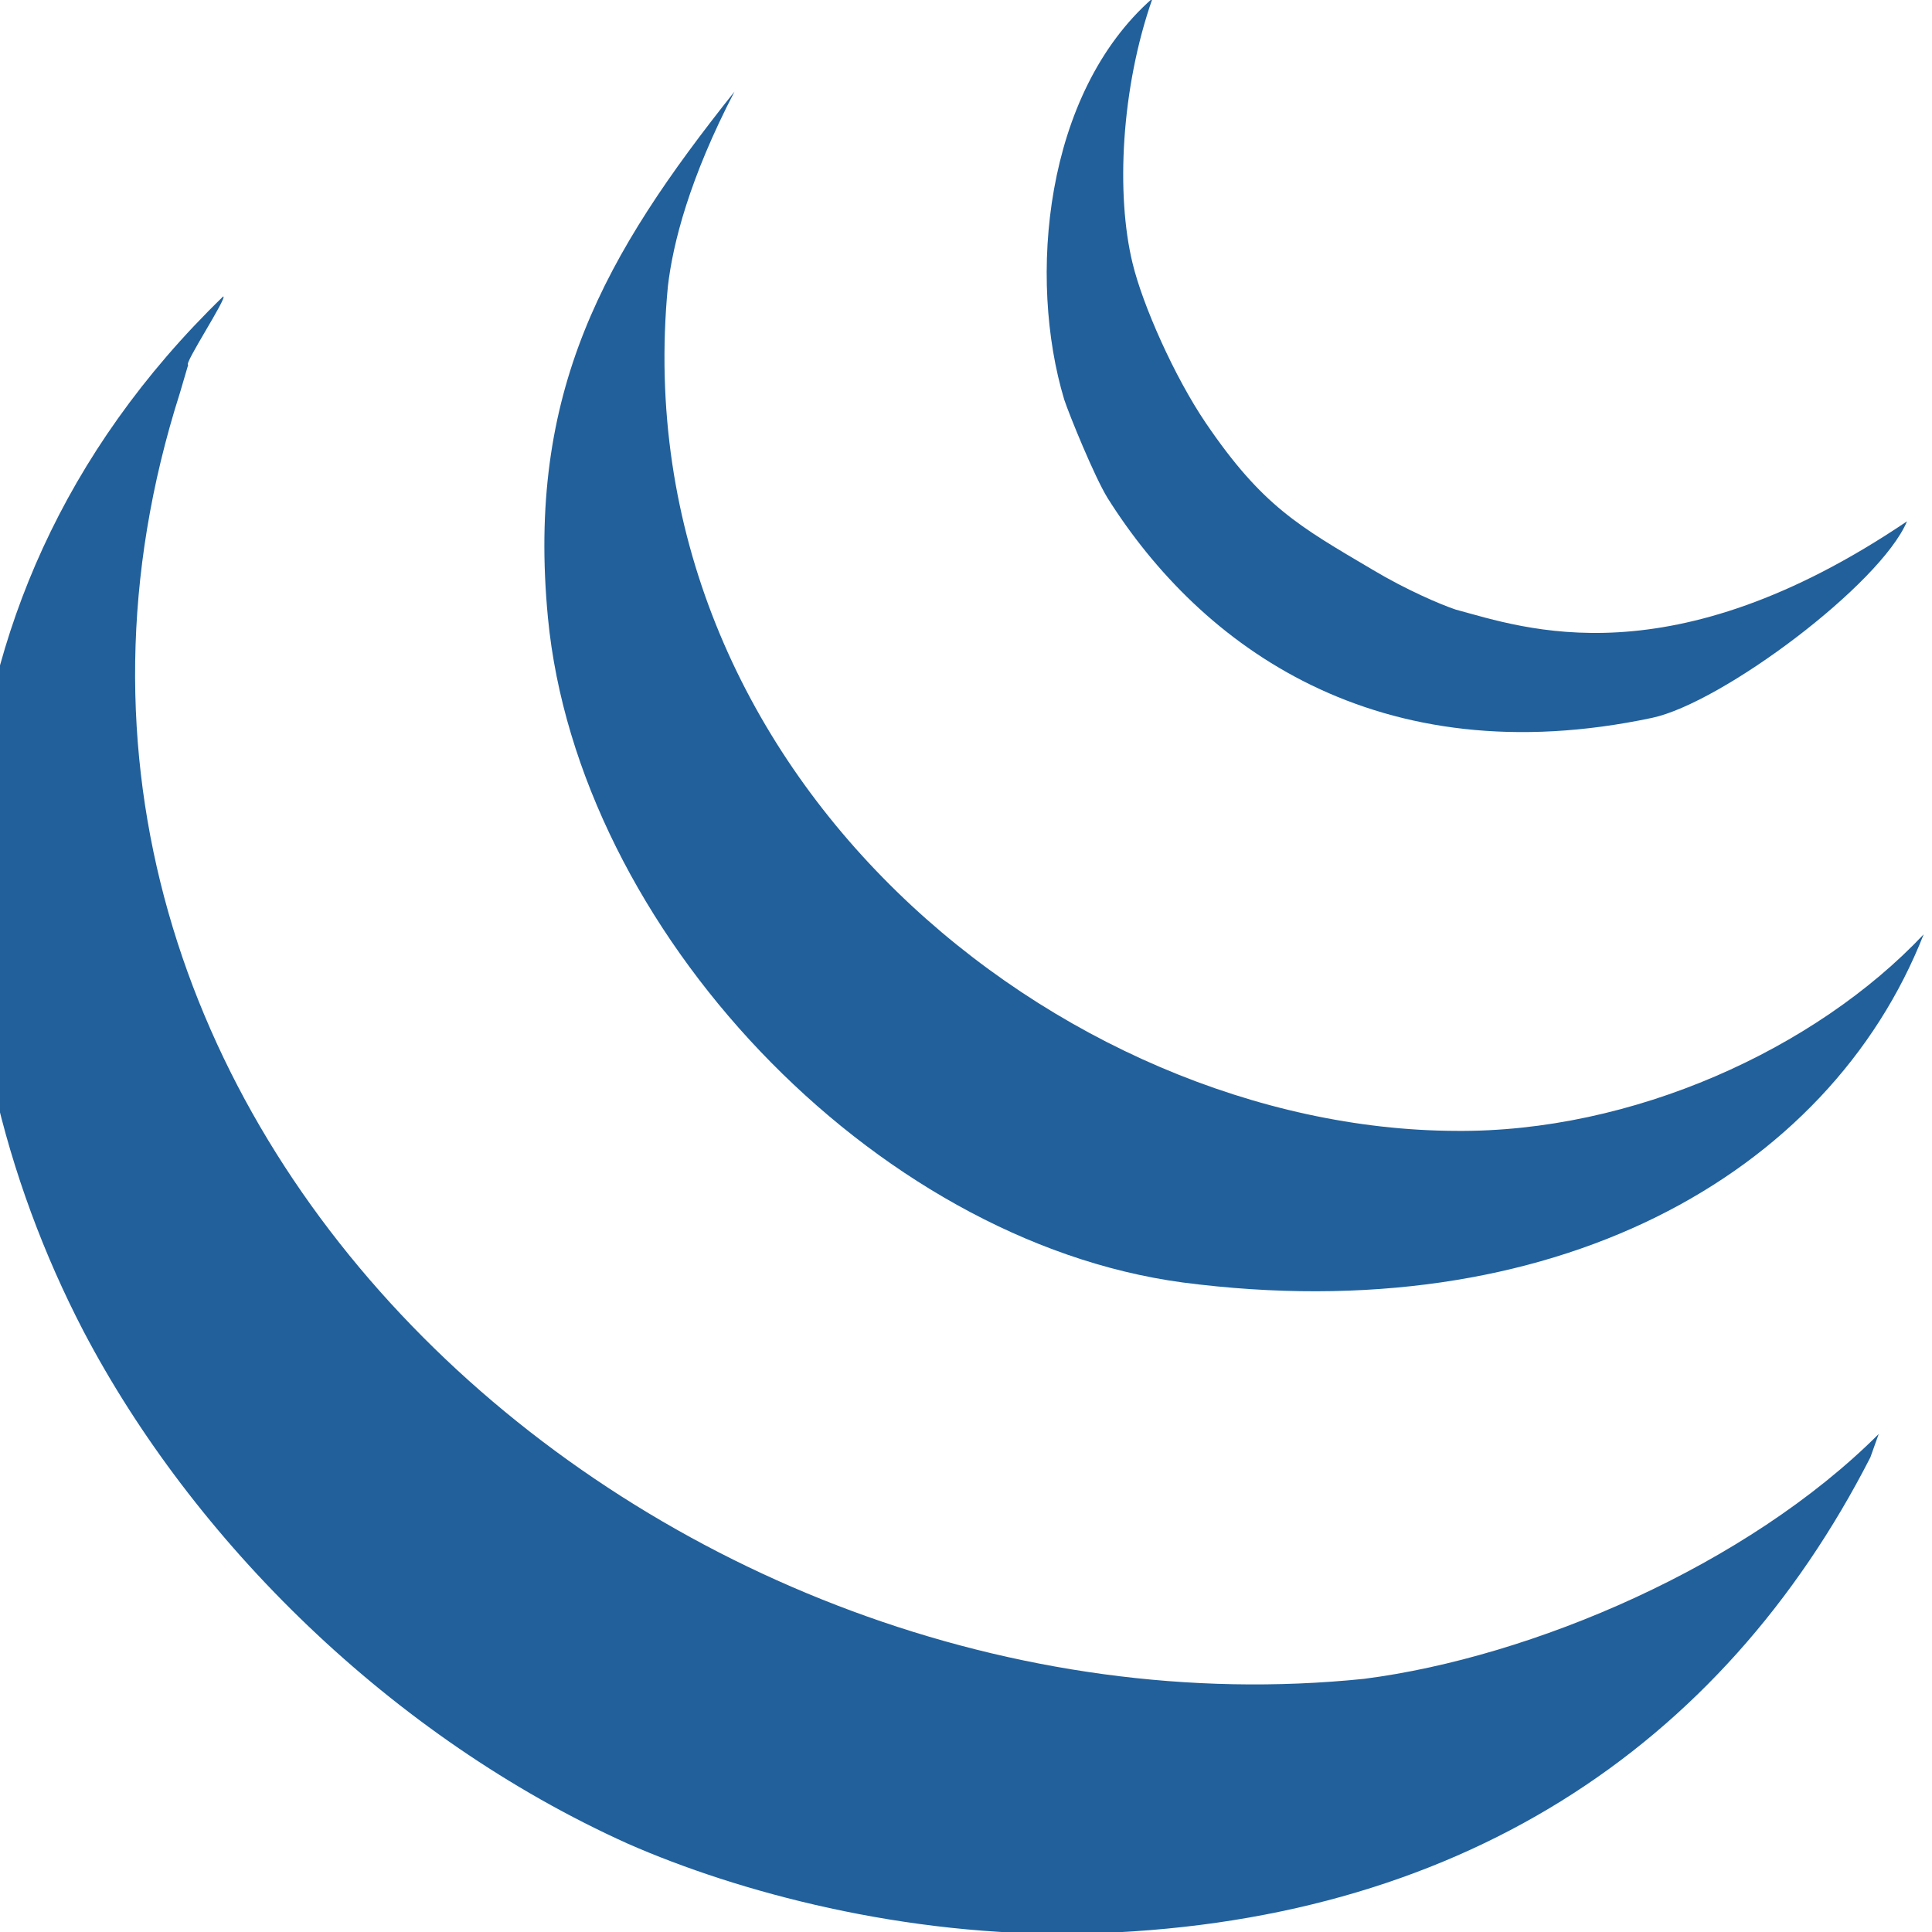
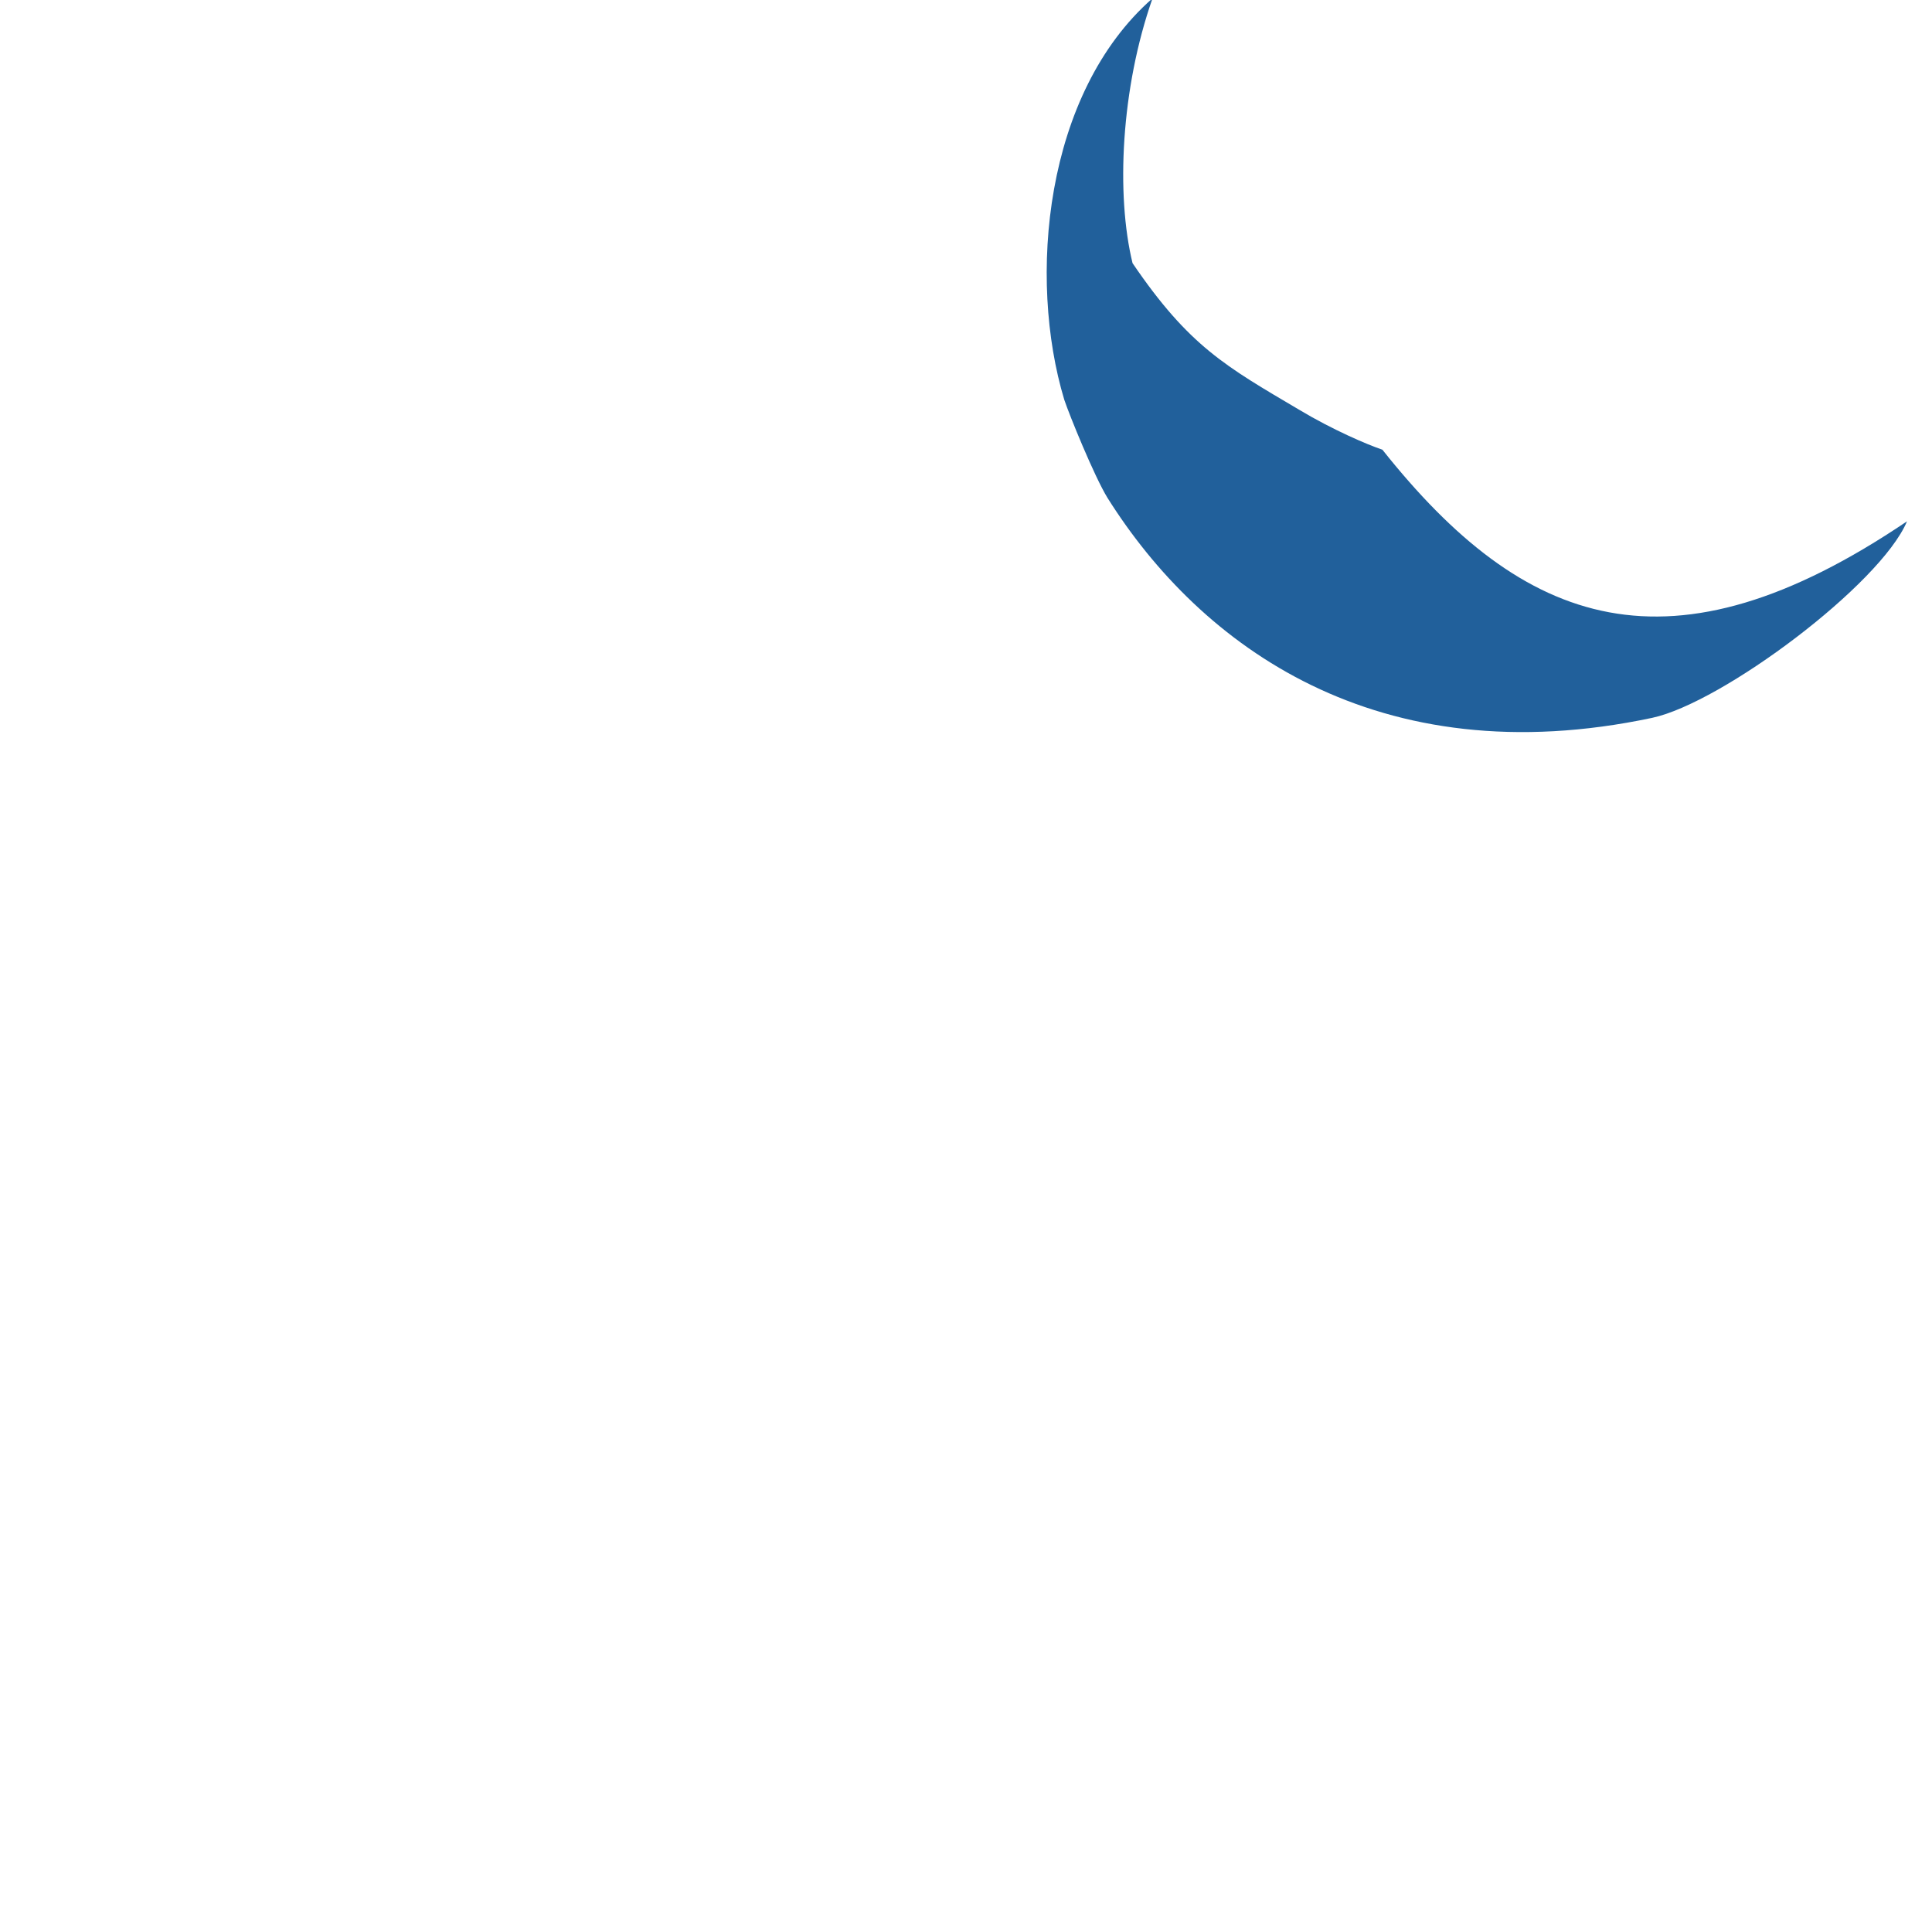
<svg xmlns="http://www.w3.org/2000/svg" version="1.1" id="Layer_1" x="0px" y="0px" viewBox="106 93 116 116" style="enable-background:new 106 93 116 116;" xml:space="preserve">
  <style type="text/css">
	.st0{fill:#21609B;}
</style>
  <g>
    <g>
-       <path class="st0" d="M218.8,179.1l-0.5,1.4c-8.9,17.4-24.8,28.1-47.4,28.6c-10.6,0.2-20.6-2.5-27.2-5.4    c-14.2-6.4-26.1-18.2-32.7-30.8c-9.4-18.1-11-43.3,8.4-62.1c0.3,0-2.4,4.1-2.1,4.1l-0.5,1.7c-14,43.9,29.2,81.5,71.1,77.2    C198,192.5,210.9,187,218.8,179.1" />
-       <path class="st0" d="M193.4,160.9c10.6,0.1,21.6-4.9,28.1-11.8c-5.7,14.5-22.3,23.8-44.5,20.9c-18.6-2.5-36.3-21.2-38.1-39.9    c-1.3-13.6,3.4-21.8,11.2-31.6c-2.7,5.2-3.7,9.1-4,11.7C143.3,139.6,169.8,160.8,193.4,160.9" />
-       <path class="st0" d="M220.5,124.3c-1.6,3.8-11.1,10.9-15.3,11.8c-16.5,3.5-27.1-4.3-32.7-13.2c-0.8-1.3-2.3-5-2.6-5.9    c-2.2-7.3-1.2-18.4,5.3-24.1c-1.9,5.4-2.2,11.8-1.2,15.9c0.6,2.5,2.5,6.8,4.4,9.6c3.4,5,5.6,6.2,10,8.8c2,1.2,4.1,2.1,5,2.4    C197.5,130.7,206.3,133.9,220.5,124.3" />
+       <path class="st0" d="M220.5,124.3c-1.6,3.8-11.1,10.9-15.3,11.8c-16.5,3.5-27.1-4.3-32.7-13.2c-0.8-1.3-2.3-5-2.6-5.9    c-2.2-7.3-1.2-18.4,5.3-24.1c-1.9,5.4-2.2,11.8-1.2,15.9c3.4,5,5.6,6.2,10,8.8c2,1.2,4.1,2.1,5,2.4    C197.5,130.7,206.3,133.9,220.5,124.3" />
    </g>
  </g>
</svg>